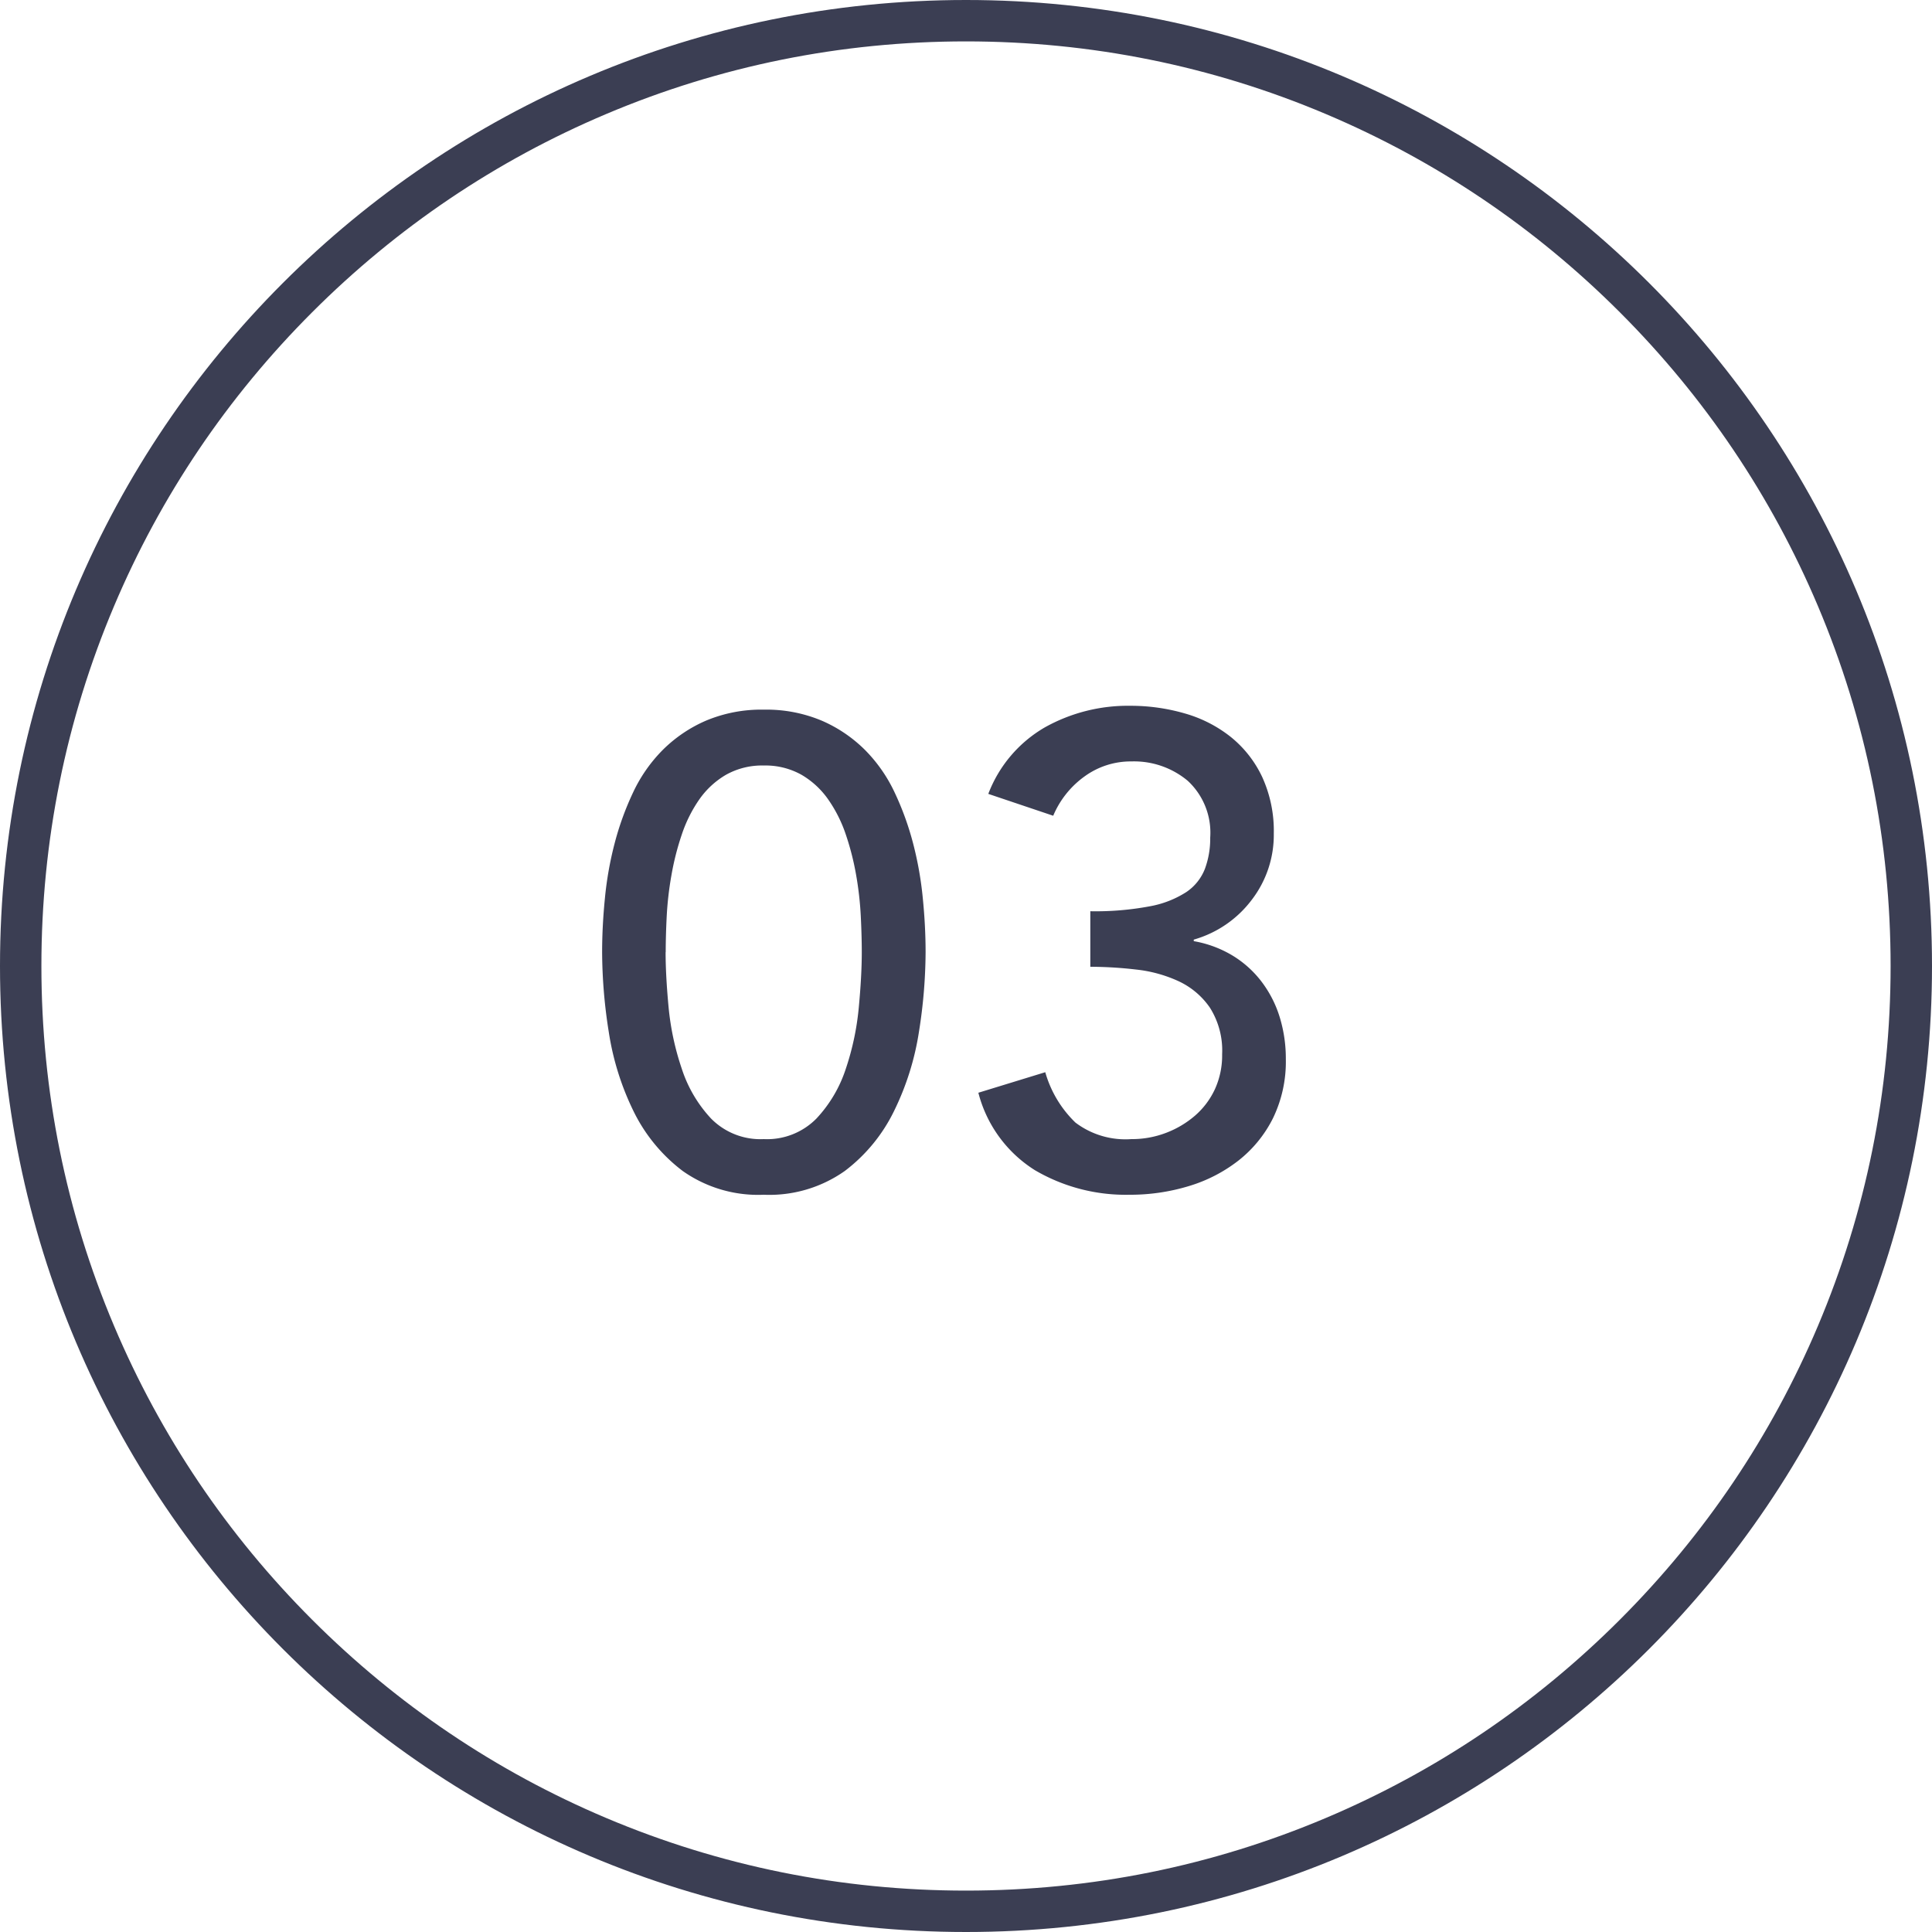
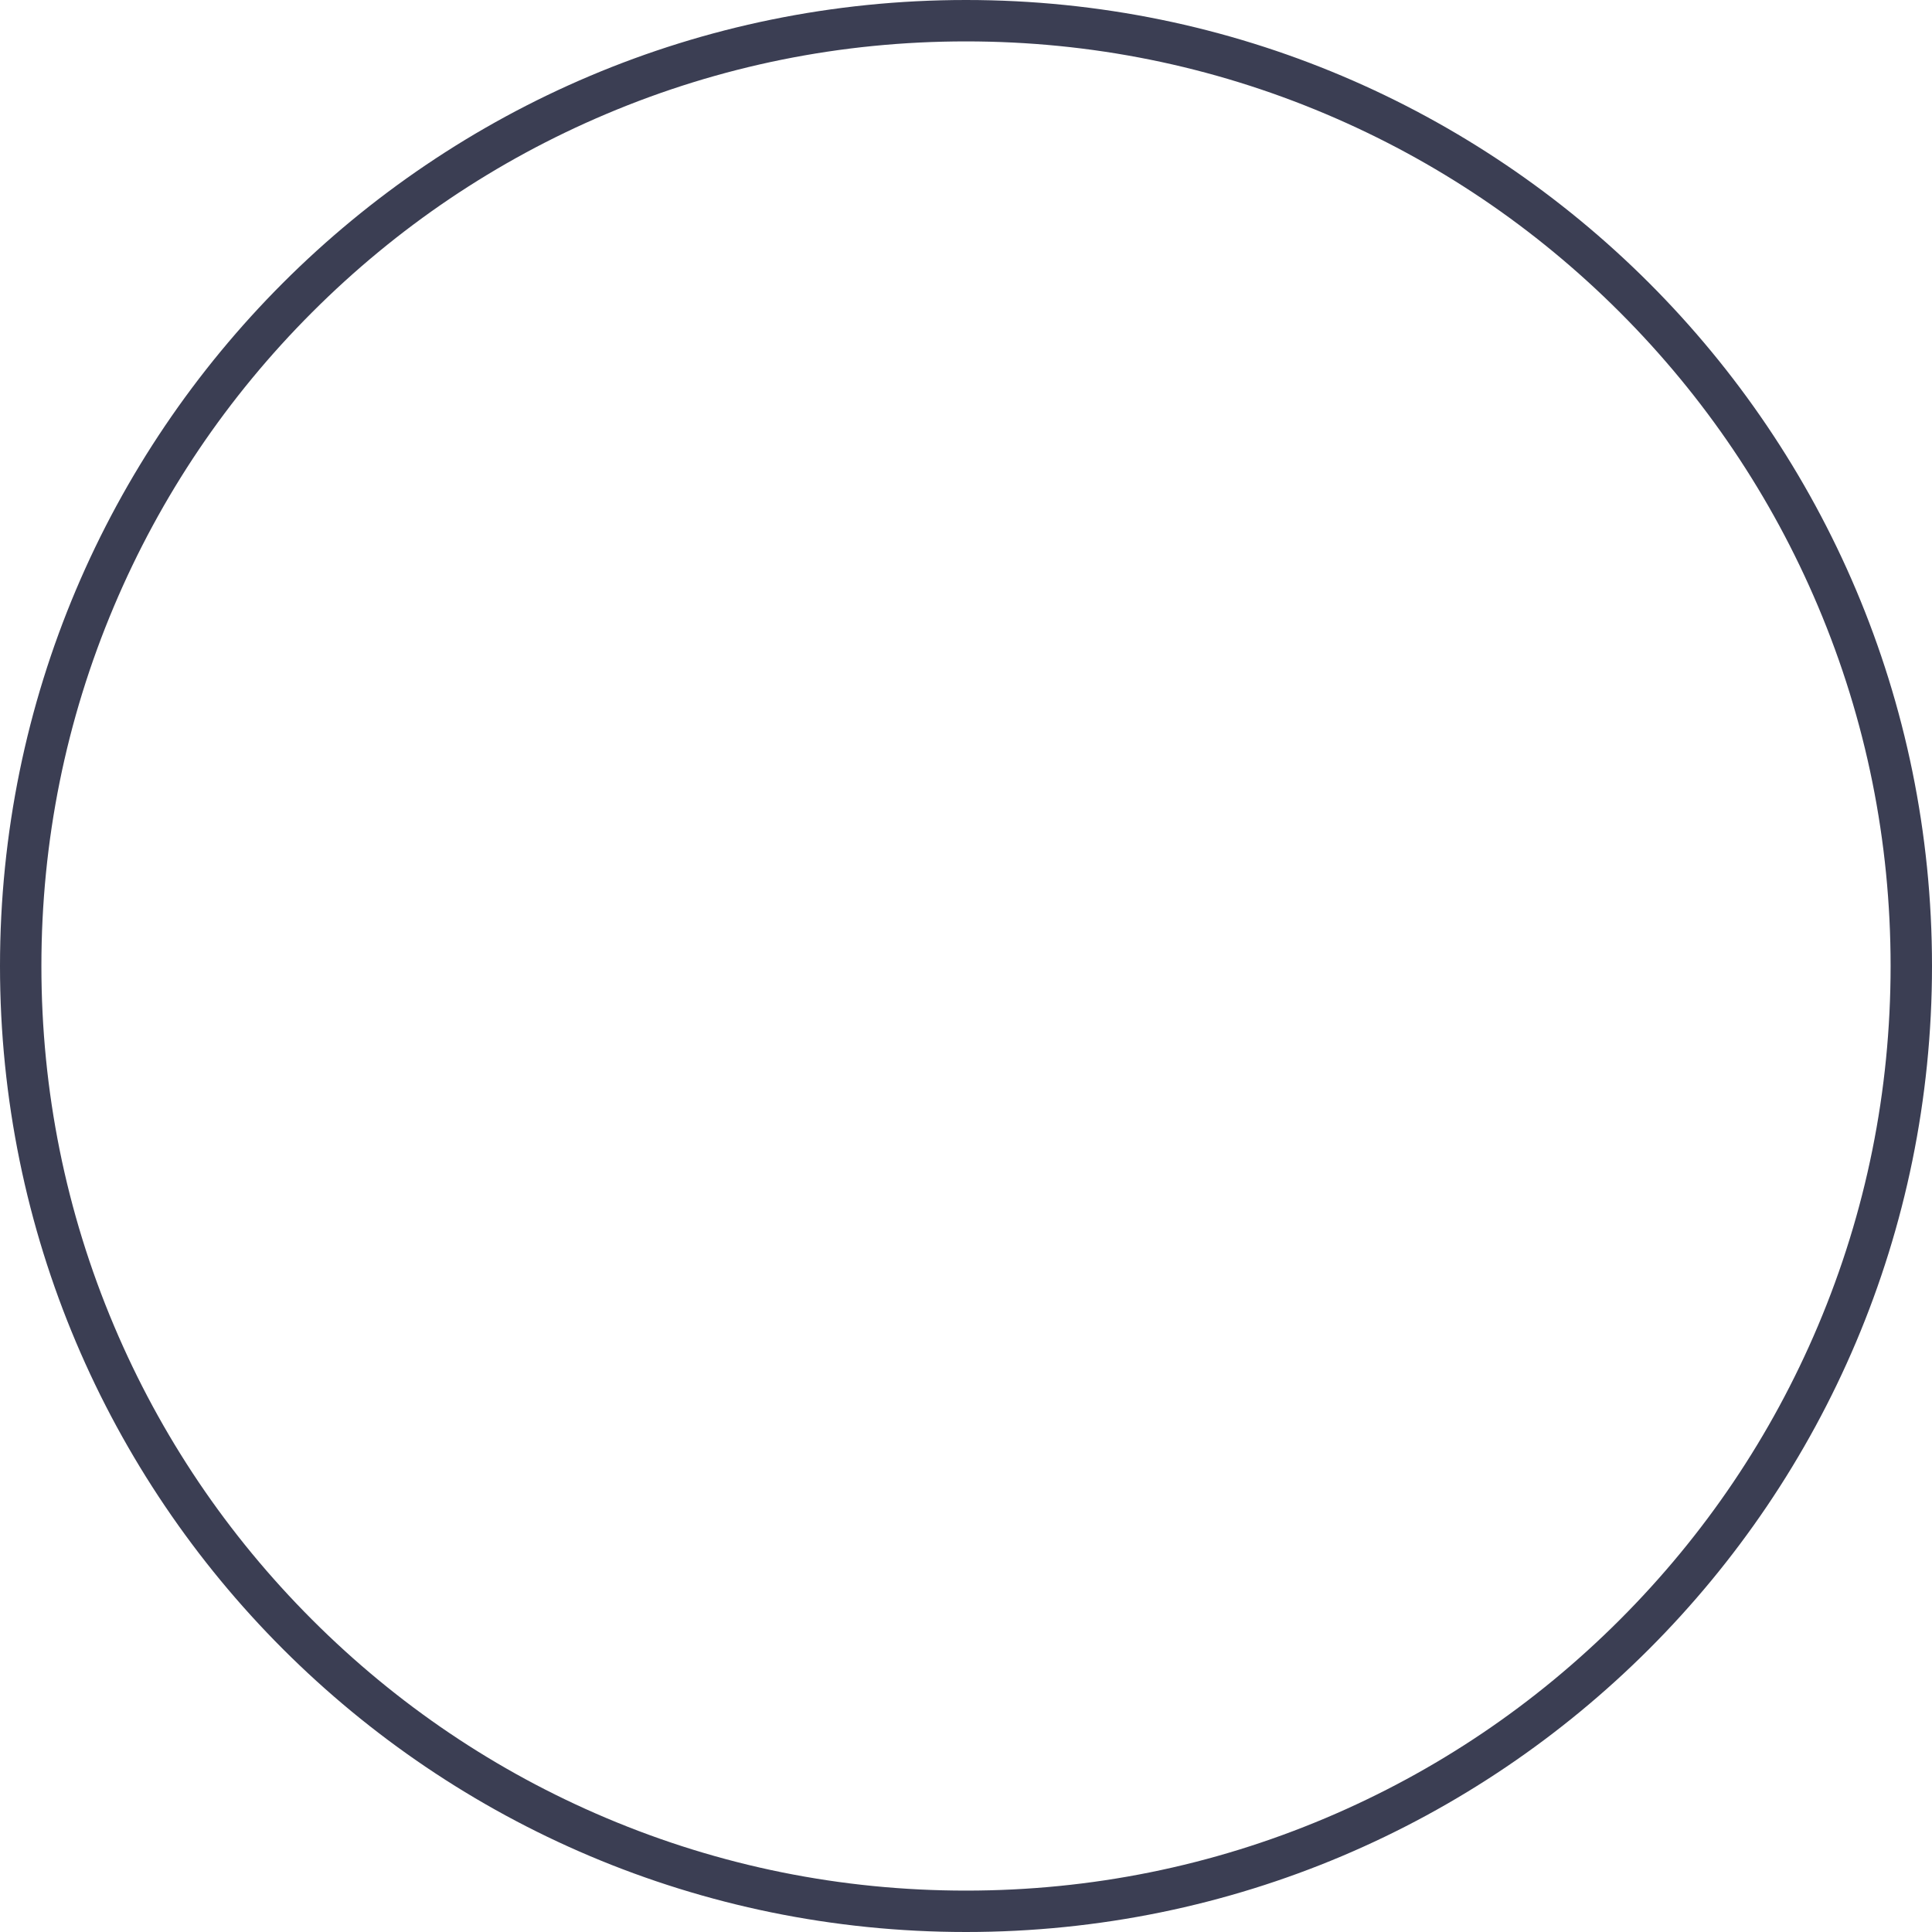
<svg xmlns="http://www.w3.org/2000/svg" width="70" height="70" viewBox="0 0 70 70">
  <defs>
    <style>.a{fill:none;}.b,.d{fill:#3b3e53;}.c,.d{stroke:none;}</style>
  </defs>
  <g transform="translate(-1384 -3825)">
    <g class="a" transform="translate(1384 3825)">
      <path class="c" d="M35,0A35,35,0,1,1,0,35,35,35,0,0,1,35,0Z" />
      <path class="d" d="M 35 1.5 C 30.477 1.5 26.09 2.386 21.961 4.132 C 17.972 5.819 14.389 8.235 11.312 11.312 C 8.235 14.389 5.819 17.972 4.132 21.961 C 2.386 26.09 1.5 30.477 1.5 35 C 1.5 39.523 2.386 43.91 4.132 48.039 C 5.819 52.028 8.235 55.611 11.312 58.688 C 14.389 61.765 17.972 64.181 21.961 65.868 C 26.09 67.614 30.477 68.5 35 68.5 C 39.523 68.5 43.91 67.614 48.039 65.868 C 52.028 64.181 55.611 61.765 58.688 58.688 C 61.765 55.611 64.181 52.028 65.868 48.039 C 67.614 43.91 68.5 39.523 68.5 35 C 68.5 30.477 67.614 26.09 65.868 21.961 C 64.181 17.972 61.765 14.389 58.688 11.312 C 55.611 8.235 52.028 5.819 48.039 4.132 C 43.91 2.386 39.523 1.5 35 1.5 M 35 0 C 54.33 0 70 15.67 70 35 C 70 54.33 54.33 70 35 70 C 15.67 70 0 54.33 0 35 C 0 15.67 15.67 0 35 0 Z" />
    </g>
-     <path class="b" d="M.816-8.5q0-.936.1-1.944a12.659,12.659,0,0,1,.348-1.98,10.506,10.506,0,0,1,.672-1.86,5.483,5.483,0,0,1,1.08-1.548,5.068,5.068,0,0,1,1.56-1.056,5.176,5.176,0,0,1,2.1-.4,5.176,5.176,0,0,1,2.1.4,5.068,5.068,0,0,1,1.56,1.056,5.483,5.483,0,0,1,1.08,1.548,10.506,10.506,0,0,1,.672,1.86,12.659,12.659,0,0,1,.348,1.98q.1,1.008.1,1.944a18.71,18.71,0,0,1-.24,2.88A9.912,9.912,0,0,1,11.4-2.76,6.033,6.033,0,0,1,9.612-.576a4.735,4.735,0,0,1-2.94.864,4.735,4.735,0,0,1-2.94-.864A6.033,6.033,0,0,1,1.944-2.76a9.912,9.912,0,0,1-.888-2.856A18.71,18.71,0,0,1,.816-8.5Zm2.3,0q0,.84.108,1.992A9.785,9.785,0,0,0,3.7-4.284,4.819,4.819,0,0,0,4.764-2.472a2.509,2.509,0,0,0,1.908.744A2.509,2.509,0,0,0,8.58-2.472,4.819,4.819,0,0,0,9.648-4.284a9.785,9.785,0,0,0,.468-2.22q.108-1.152.108-1.992,0-.576-.036-1.308a12.1,12.1,0,0,0-.168-1.488,9.807,9.807,0,0,0-.372-1.464,4.982,4.982,0,0,0-.636-1.272,3.066,3.066,0,0,0-.972-.9,2.668,2.668,0,0,0-1.368-.336,2.668,2.668,0,0,0-1.368.336,3.066,3.066,0,0,0-.972.9A4.982,4.982,0,0,0,3.7-12.756a9.807,9.807,0,0,0-.372,1.464A12.1,12.1,0,0,0,3.156-9.8Q3.12-9.072,3.12-8.5ZM16.872-4.152a4.091,4.091,0,0,0,1.092,1.824,3,3,0,0,0,2.028.6,3.455,3.455,0,0,0,1.26-.228A3.516,3.516,0,0,0,22.3-2.58a2.862,2.862,0,0,0,.72-.96A2.936,2.936,0,0,0,23.28-4.8a2.9,2.9,0,0,0-.444-1.692,2.82,2.82,0,0,0-1.14-.96,4.945,4.945,0,0,0-1.536-.42,14.577,14.577,0,0,0-1.656-.1V-9.984a10.62,10.62,0,0,0,2.16-.18,3.634,3.634,0,0,0,1.32-.516,1.8,1.8,0,0,0,.672-.84,3.148,3.148,0,0,0,.192-1.128,2.562,2.562,0,0,0-.816-2.064,3.034,3.034,0,0,0-2.04-.7,2.842,2.842,0,0,0-1.692.54,3.35,3.35,0,0,0-1.14,1.428l-2.352-.792a4.727,4.727,0,0,1,2.052-2.412,6.157,6.157,0,0,1,3.084-.78,7.047,7.047,0,0,1,1.98.276,4.774,4.774,0,0,1,1.668.852,4.1,4.1,0,0,1,1.14,1.452,4.7,4.7,0,0,1,.42,2.052,3.858,3.858,0,0,1-.8,2.4,4,4,0,0,1-2.1,1.44V-8.9a4.06,4.06,0,0,1,1.416.528,3.789,3.789,0,0,1,1.056.96,4.131,4.131,0,0,1,.648,1.284,5.113,5.113,0,0,1,.216,1.5,4.693,4.693,0,0,1-.468,2.148A4.516,4.516,0,0,1,23.868-.948a5.482,5.482,0,0,1-1.8.924A7.3,7.3,0,0,1,19.92.288,6.5,6.5,0,0,1,16.5-.6a4.687,4.687,0,0,1-2.052-2.808Z" transform="translate(1405 3868)" />
  </g>
</svg>